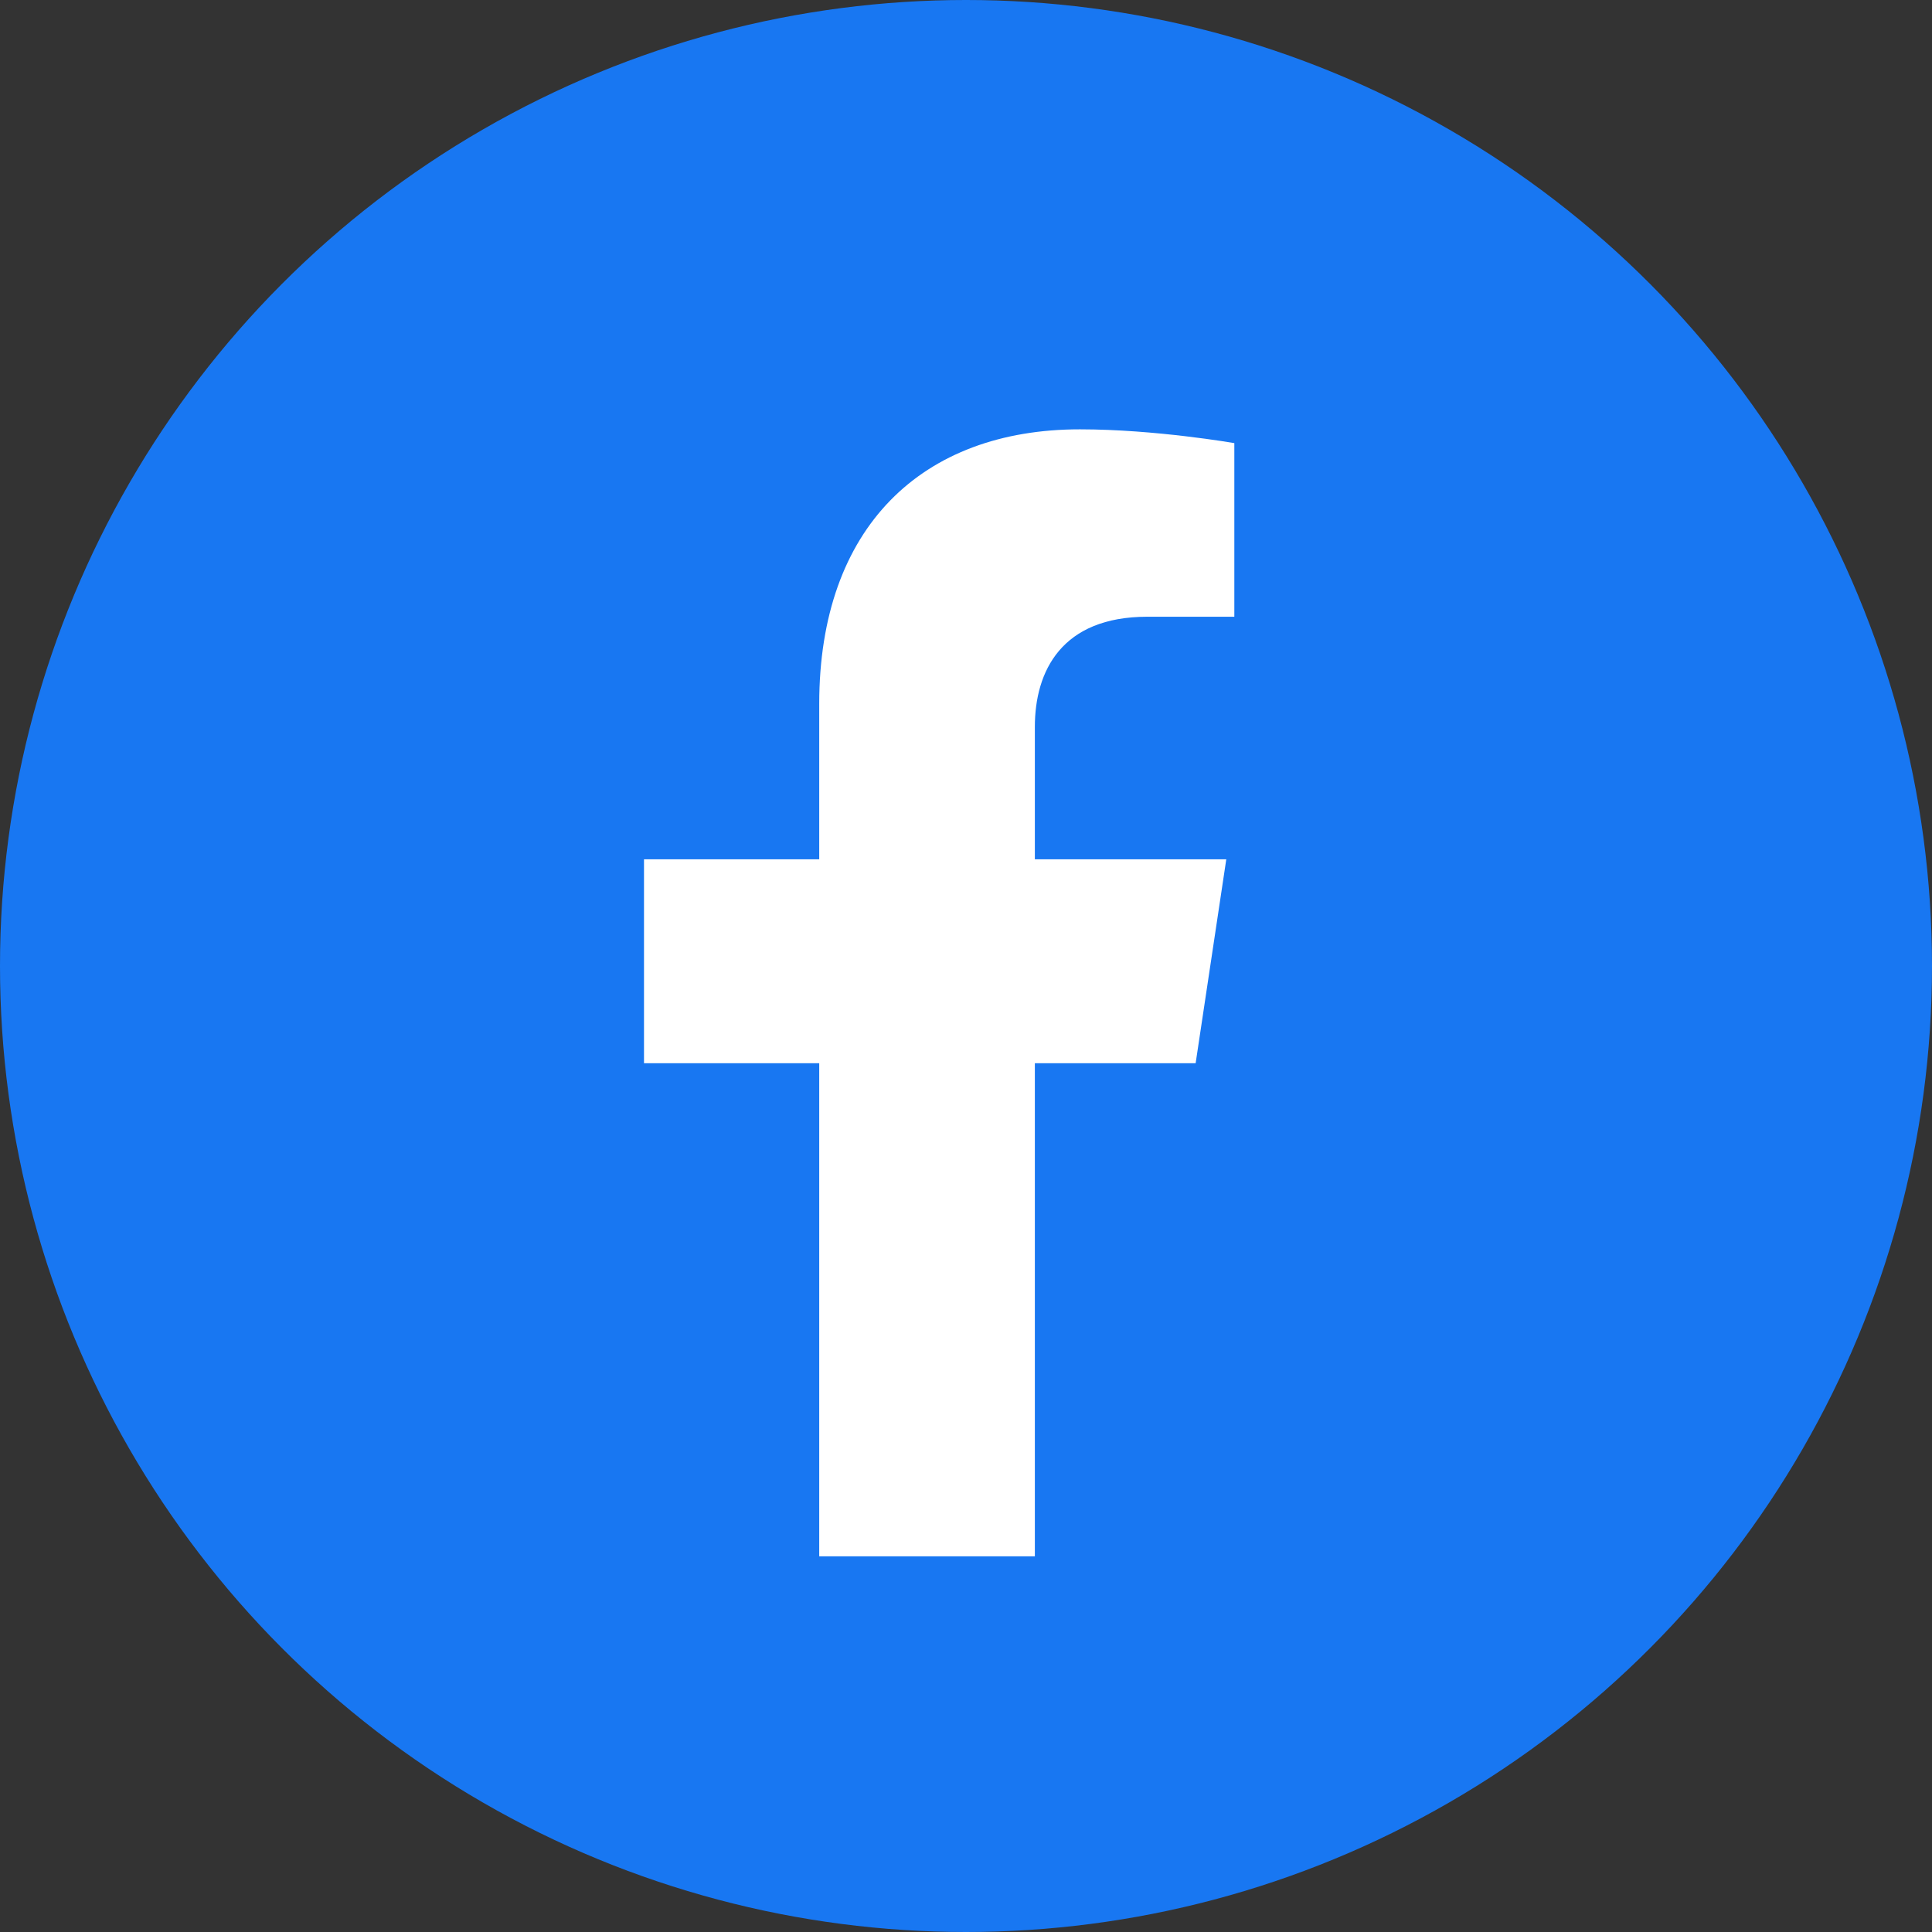
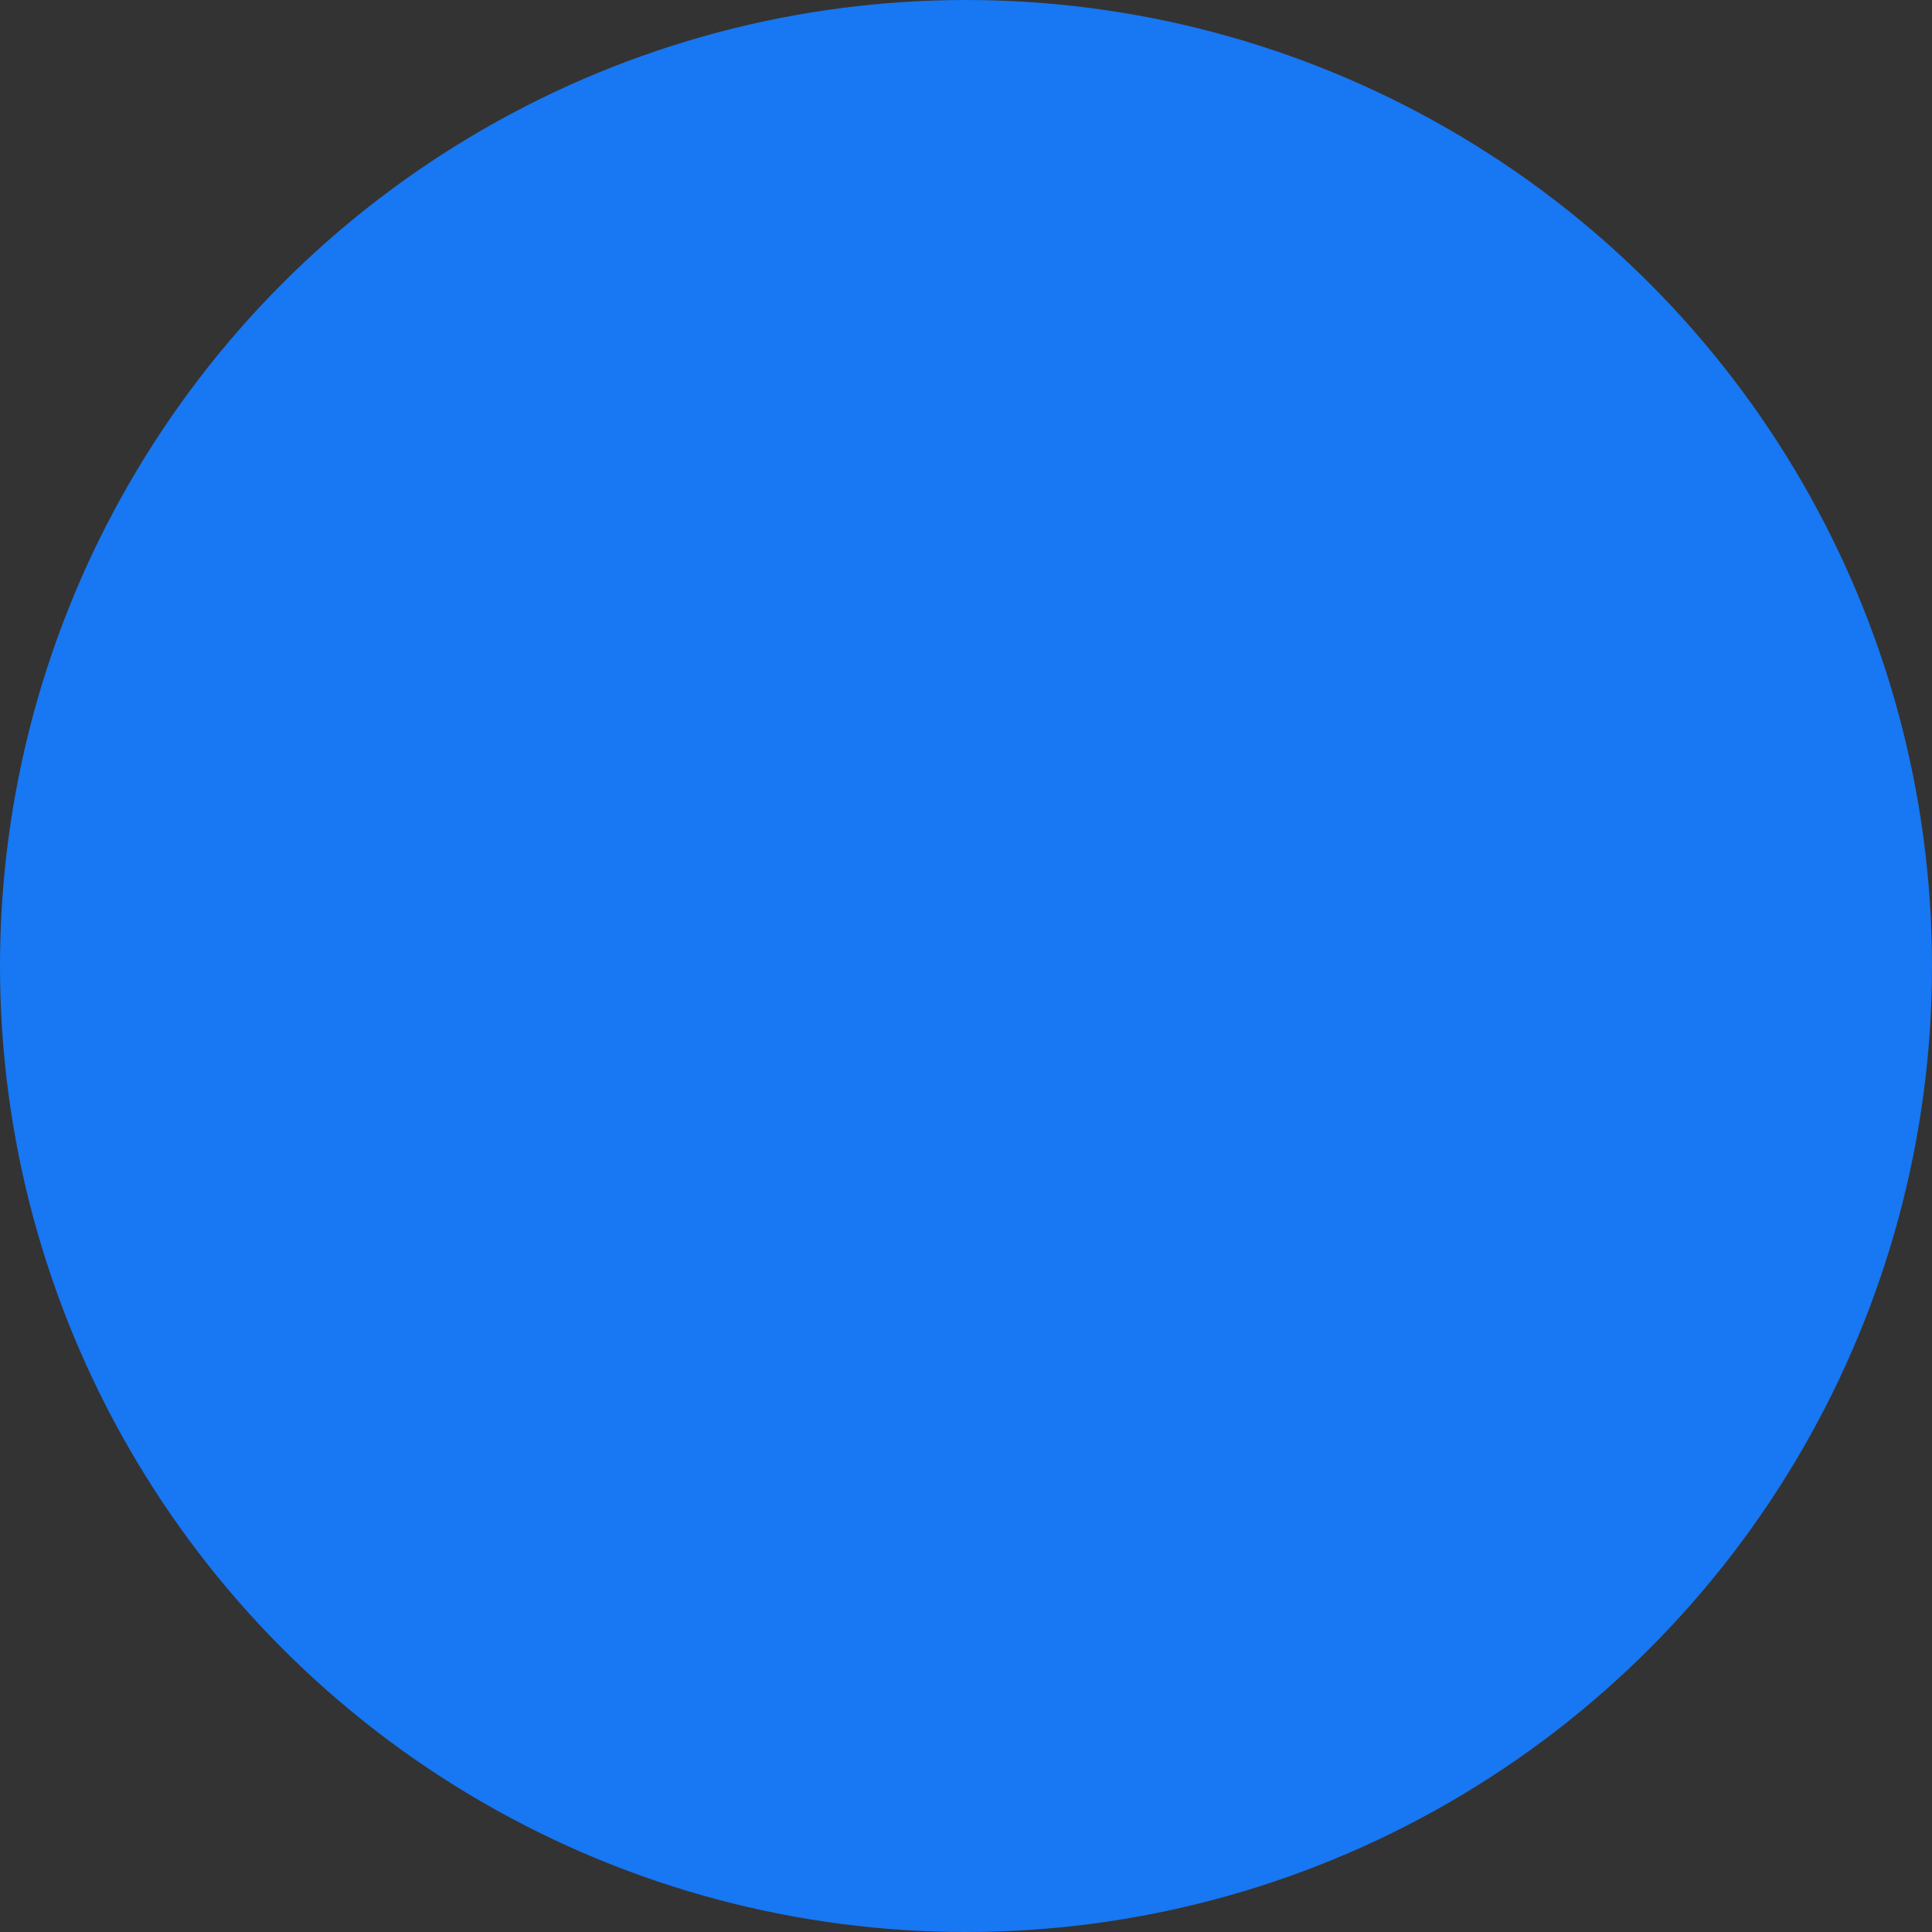
<svg xmlns="http://www.w3.org/2000/svg" width="36" height="36" viewBox="0 0 36 36" fill="none">
  <rect x="0" y="0" width="36" height="36" fill="#333333" stroke="none" />
  <circle cx="18" cy="18" r="18" fill="#1877F2" />
-   <path d="M22.279 19.812L22.85 16.012H19.283V13.545C19.283 12.506 19.781 11.492 21.379 11.492H23V8.257C23 8.257 21.529 8 20.122 8C17.185 8 15.265 9.82 15.265 13.116V16.012H12V19.812H15.265V29H19.283V19.812L22.279 19.812Z" fill="white" />
</svg>